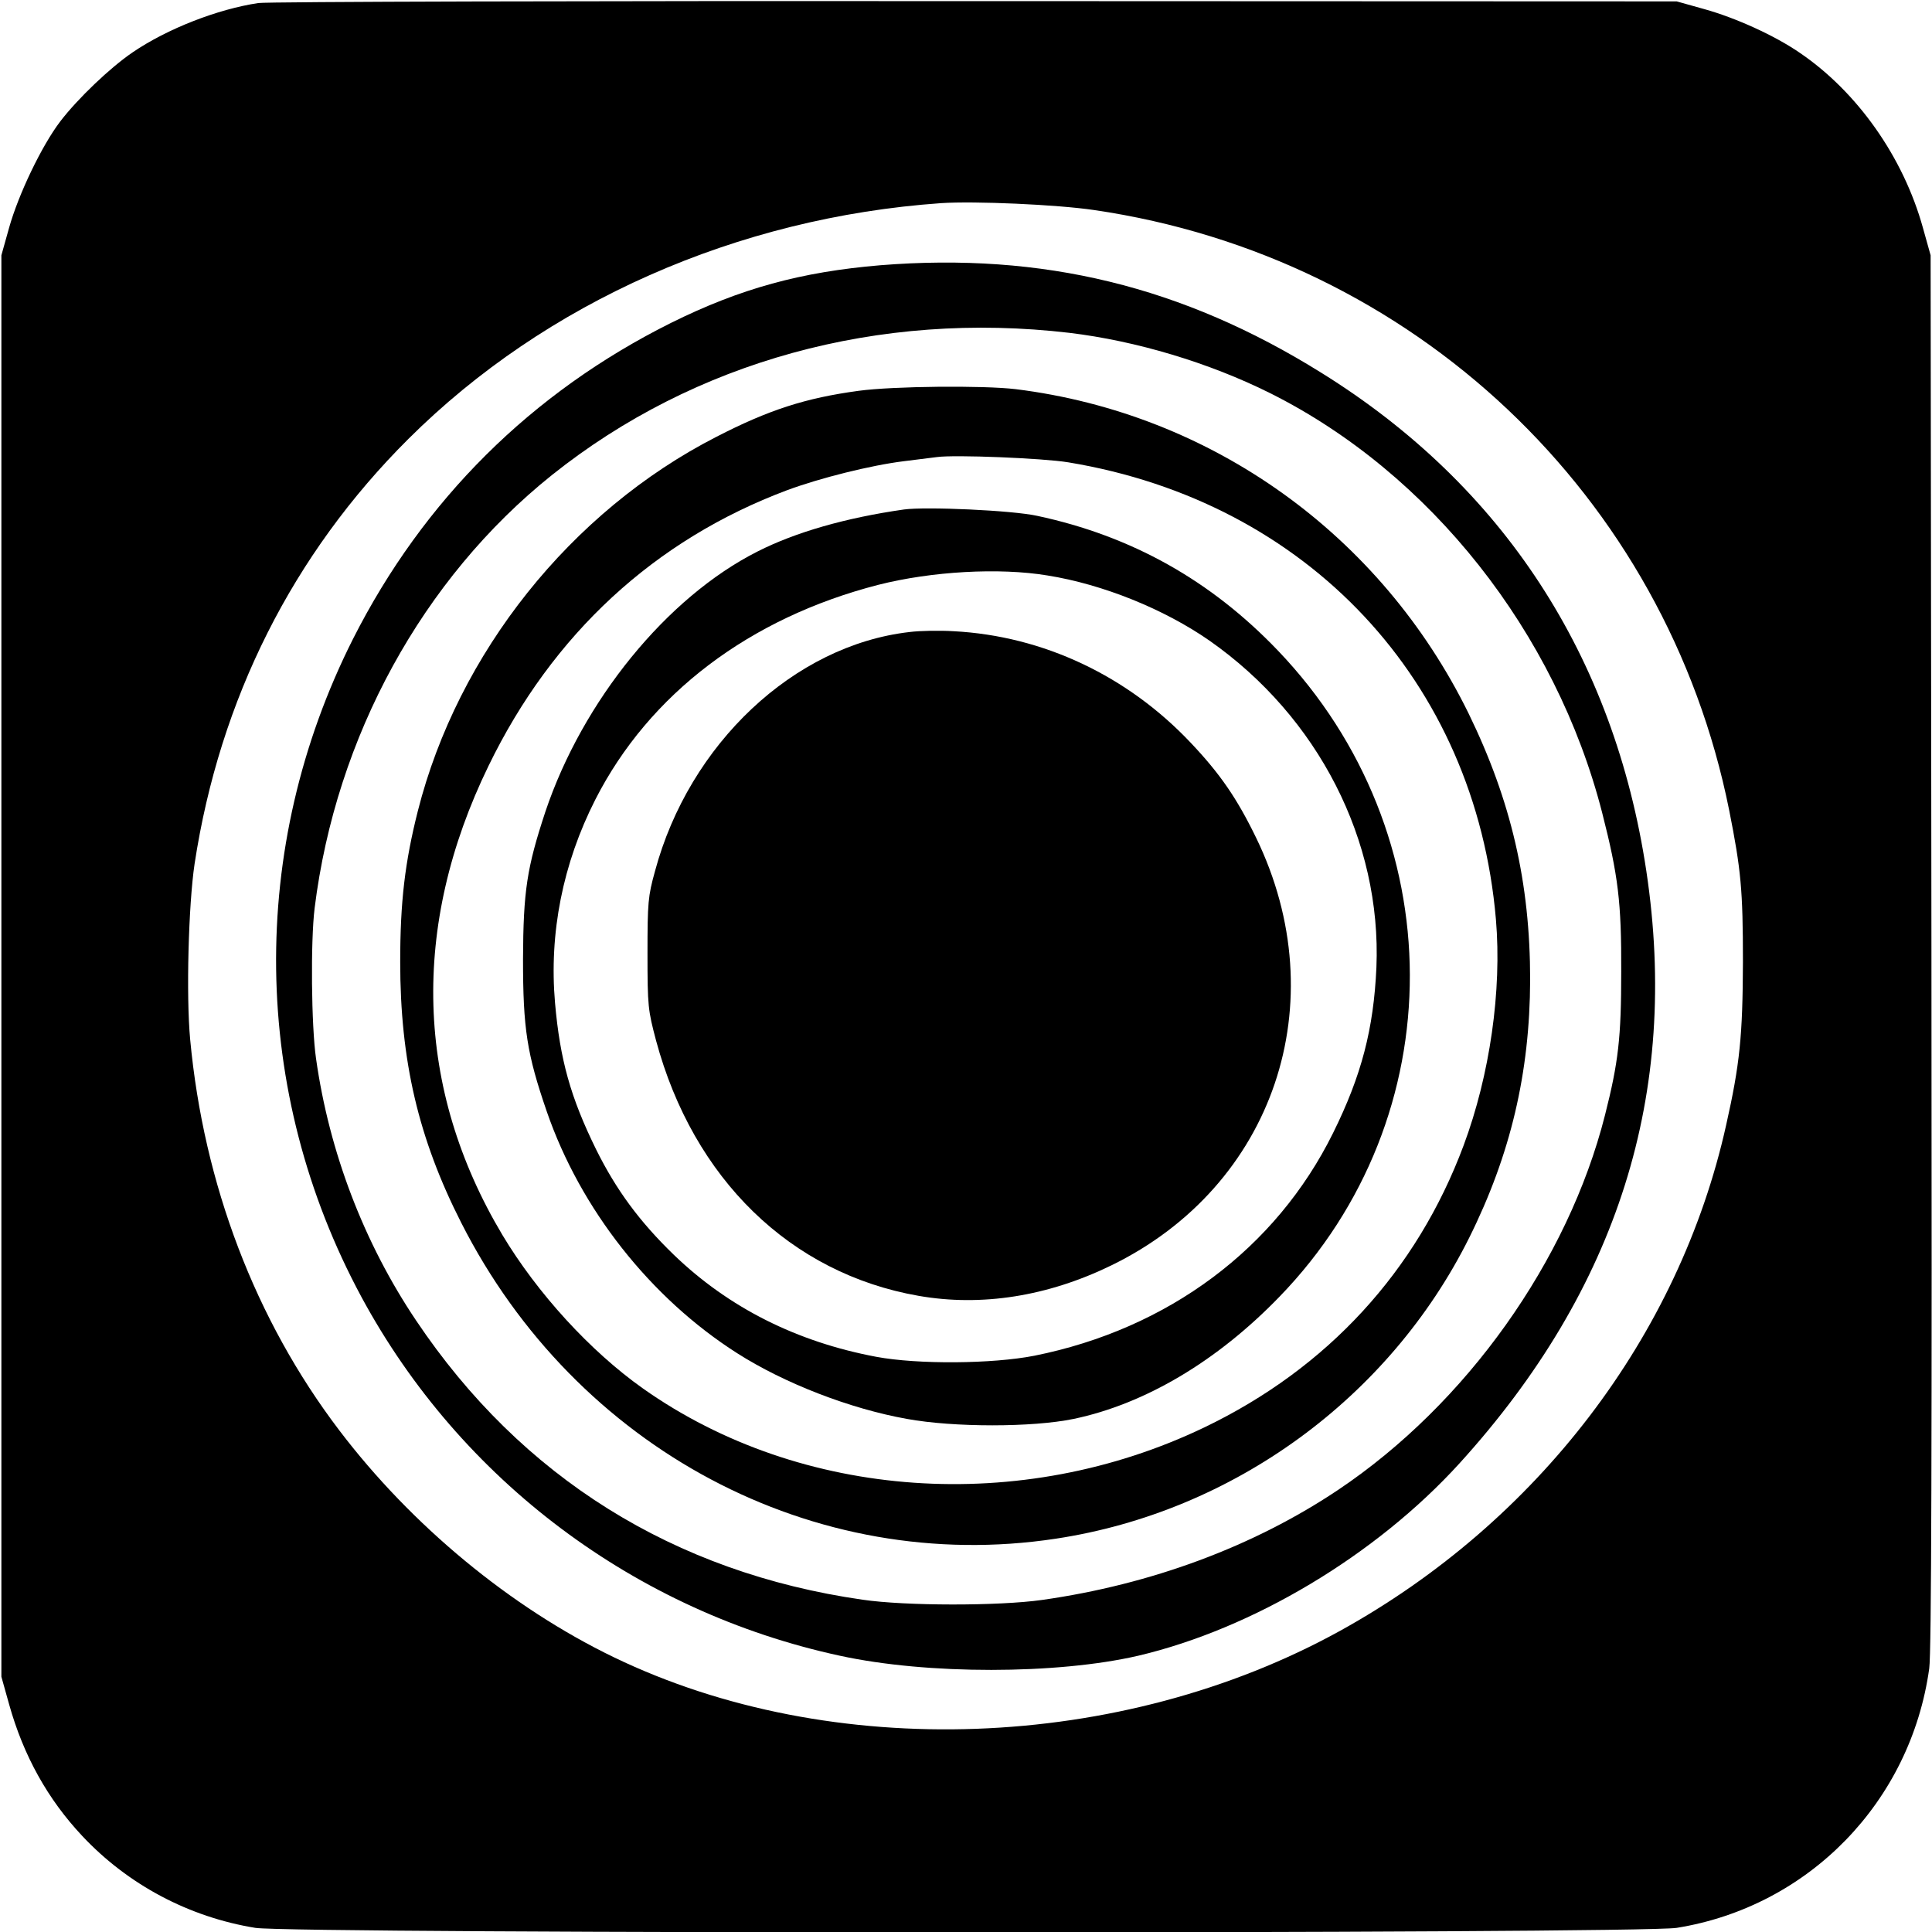
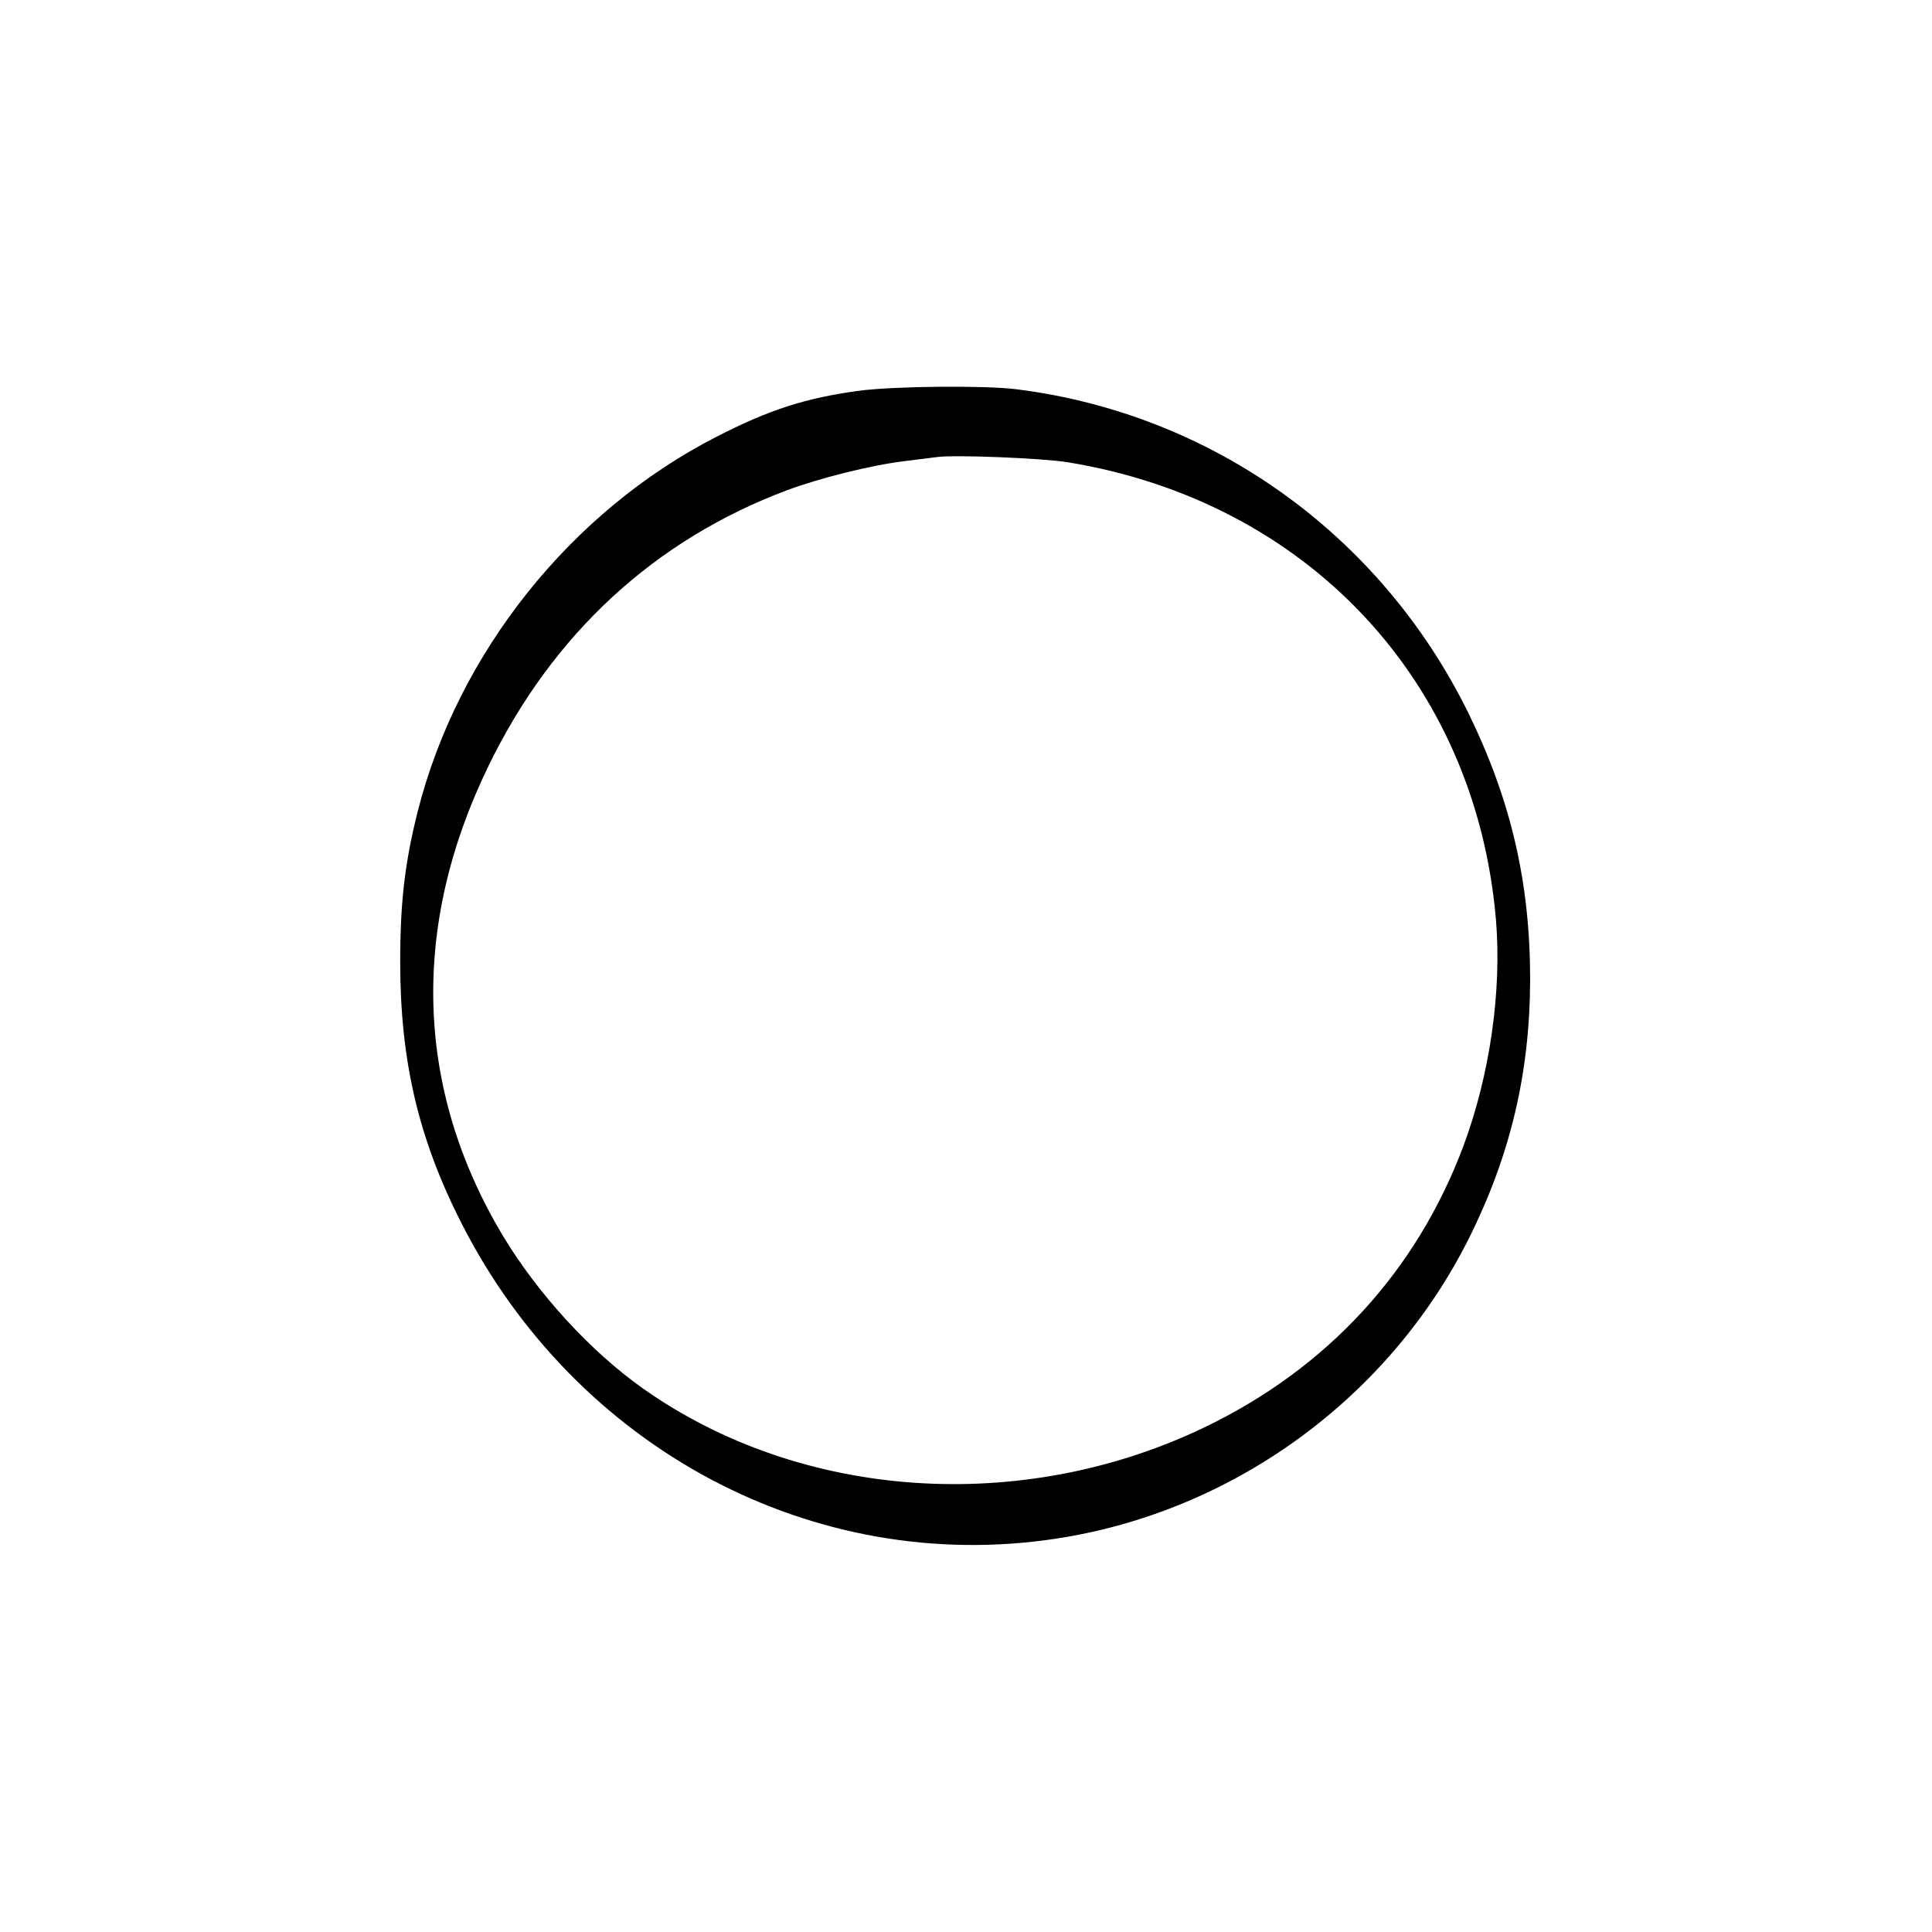
<svg xmlns="http://www.w3.org/2000/svg" version="1.0" width="700pt" height="700pt" viewBox="0 0 700 700" preserveAspectRatio="xMidYMid meet">
  <g transform="translate(0,700) scale(0.1,-0.1)" fill="#000000" stroke="none">
-     <path d="M936 6989 c-147 -22 -330 -93 -456 -179 -82 -56 -198 -167 -261 -249 -68 -89 -152 -265 -186 -386 l-28 -100 0 -2575 0 -2575 28 -100 c52 -186 140 -344 265 -477 166 -177 387 -294 627 -333 135 -22 5015 -22 5150 0 479 77 848 457 915 940 8 57 10 804 8 2600 l-3 2520 -28 100 c-71 256 -238 493 -448 635 -89 61 -229 125 -344 157 l-100 28 -2540 1 c-1397 1 -2566 -2 -2599 -7z m3028 -750 c1157 -169 2072 -1033 2301 -2174 43 -216 50 -290 50 -550 -1 -268 -11 -370 -61 -592 -170 -764 -684 -1437 -1399 -1832 -794 -438 -1842 -476 -2630 -96 -375 181 -734 478 -996 823 -304 400 -491 891 -540 1416 -15 160 -6 488 16 636 91 597 356 1123 775 1540 497 495 1190 802 1930 854 121 8 418 -5 554 -25z" />
-     <path d="M3190 6039 c-287 -24 -507 -84 -759 -209 -505 -252 -897 -641 -1152 -1145 -382 -758 -371 -1640 31 -2385 359 -664 993 -1139 1733 -1299 317 -69 787 -68 1081 0 416 98 861 364 1164 697 574 632 798 1341 677 2146 -117 779 -519 1396 -1177 1805 -503 314 -1011 437 -1598 390z m685 -245 c241 -29 506 -108 728 -219 579 -290 1034 -865 1202 -1520 58 -227 70 -324 69 -575 0 -239 -10 -328 -59 -521 -134 -528 -502 -1045 -965 -1356 -307 -206 -679 -344 -1075 -400 -156 -22 -494 -22 -650 1 -683 98 -1236 443 -1617 1011 -189 281 -315 610 -363 950 -17 118 -20 424 -5 545 77 620 391 1194 860 1569 516 412 1184 596 1875 515z" />
    <path d="M3111 5584 c-192 -26 -326 -69 -516 -167 -527 -270 -936 -783 -1081 -1355 -47 -186 -64 -330 -64 -547 0 -358 66 -640 221 -945 416 -820 1278 -1278 2154 -1145 642 97 1208 509 1498 1090 150 301 220 598 221 935 0 352 -69 649 -223 965 -318 648 -931 1087 -1641 1175 -117 14 -444 11 -569 -6z m759 -259 c868 -143 1476 -793 1550 -1656 22 -258 -22 -564 -117 -819 -170 -456 -494 -808 -940 -1022 -663 -318 -1461 -263 -2033 141 -191 135 -383 345 -510 557 -316 530 -333 1118 -50 1699 232 478 602 819 1082 999 119 44 302 90 423 105 50 6 104 13 120 15 63 9 384 -4 475 -19z" />
-     <path d="M3275 5154 c-210 -30 -392 -82 -530 -152 -329 -166 -634 -541 -769 -943 -67 -203 -80 -287 -81 -534 0 -252 14 -343 86 -552 122 -354 376 -676 690 -876 171 -109 408 -201 615 -238 170 -31 454 -31 604 0 258 54 520 209 746 443 632 652 629 1677 -6 2341 -243 254 -530 415 -872 488 -90 20 -404 34 -483 23z m520 -239 c201 -32 423 -122 587 -236 394 -276 624 -725 605 -1184 -10 -223 -54 -392 -157 -600 -207 -419 -598 -710 -1082 -807 -152 -30 -423 -32 -573 -4 -288 54 -535 178 -734 370 -125 121 -209 236 -281 381 -93 189 -131 326 -149 531 -22 253 28 505 146 737 195 383 559 658 1025 778 193 49 438 63 613 34z" />
-     <path d="M3295 4710 c-418 -48 -798 -405 -922 -867 -25 -90 -27 -113 -27 -298 0 -192 2 -205 31 -315 135 -501 487 -844 951 -925 228 -40 468 -2 698 110 590 287 815 953 525 1550 -69 142 -130 231 -236 343 -229 243 -535 388 -860 405 -49 3 -121 2 -160 -3z" />
  </g>
</svg>